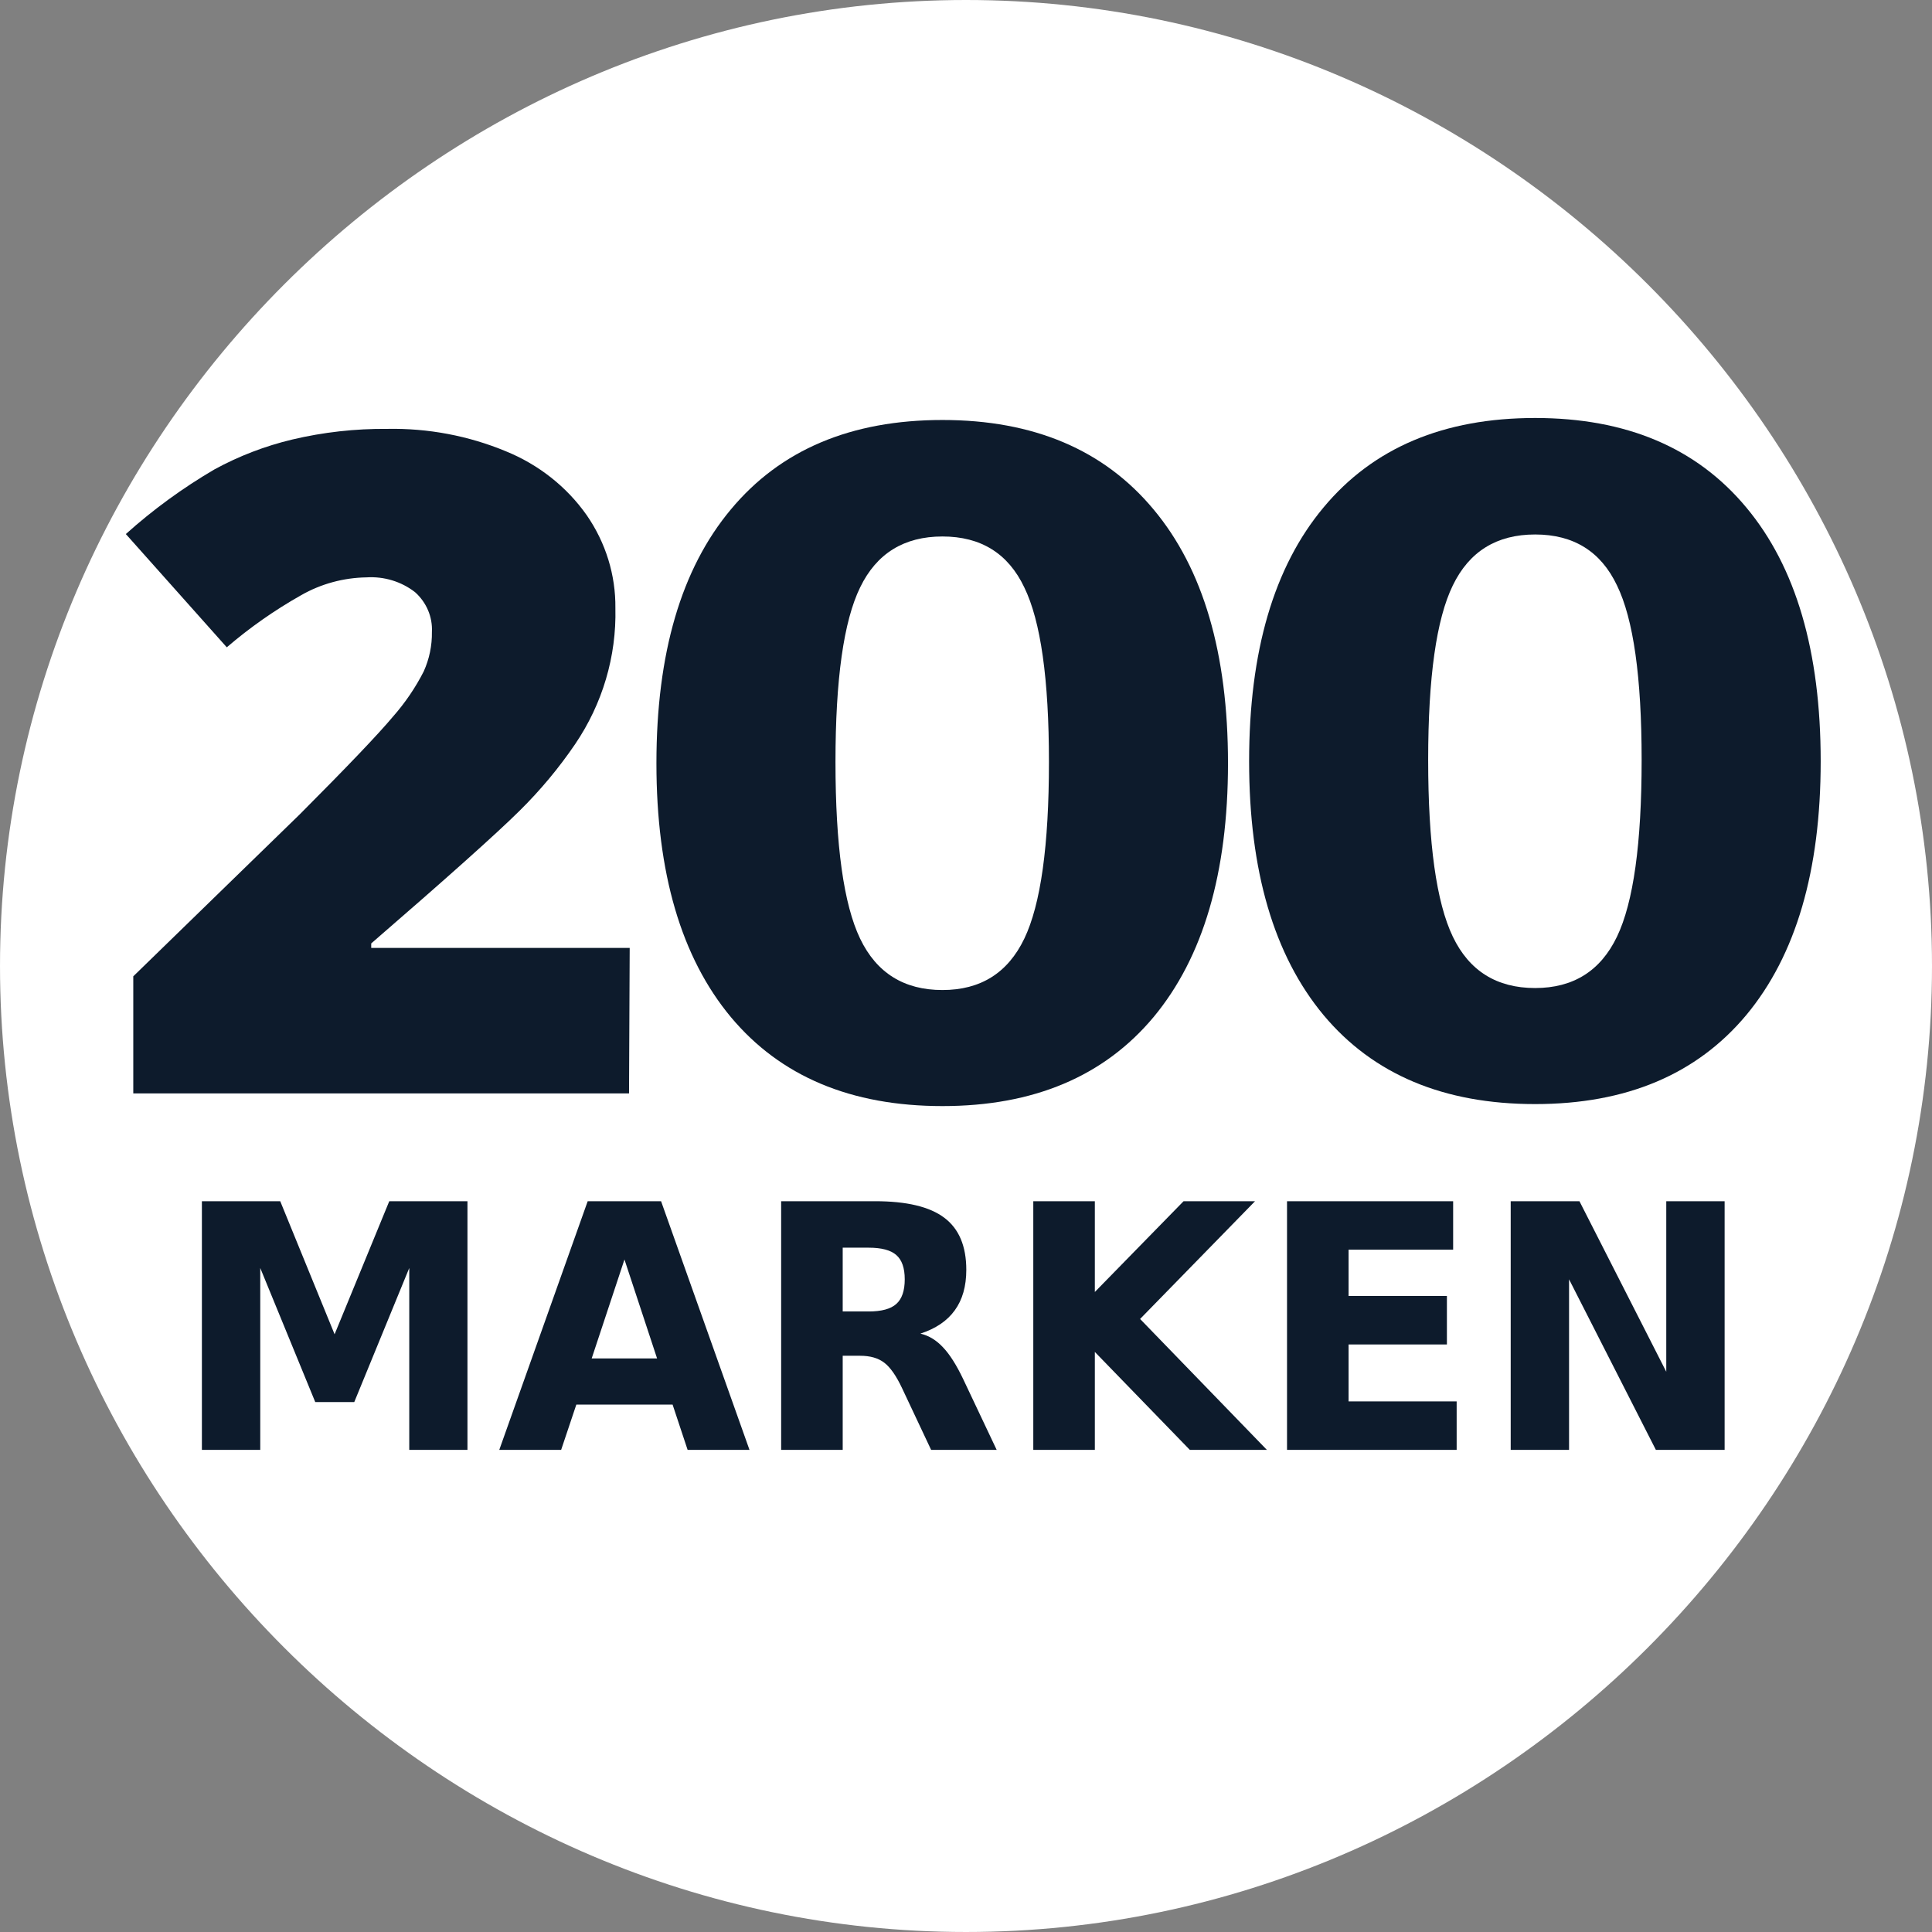
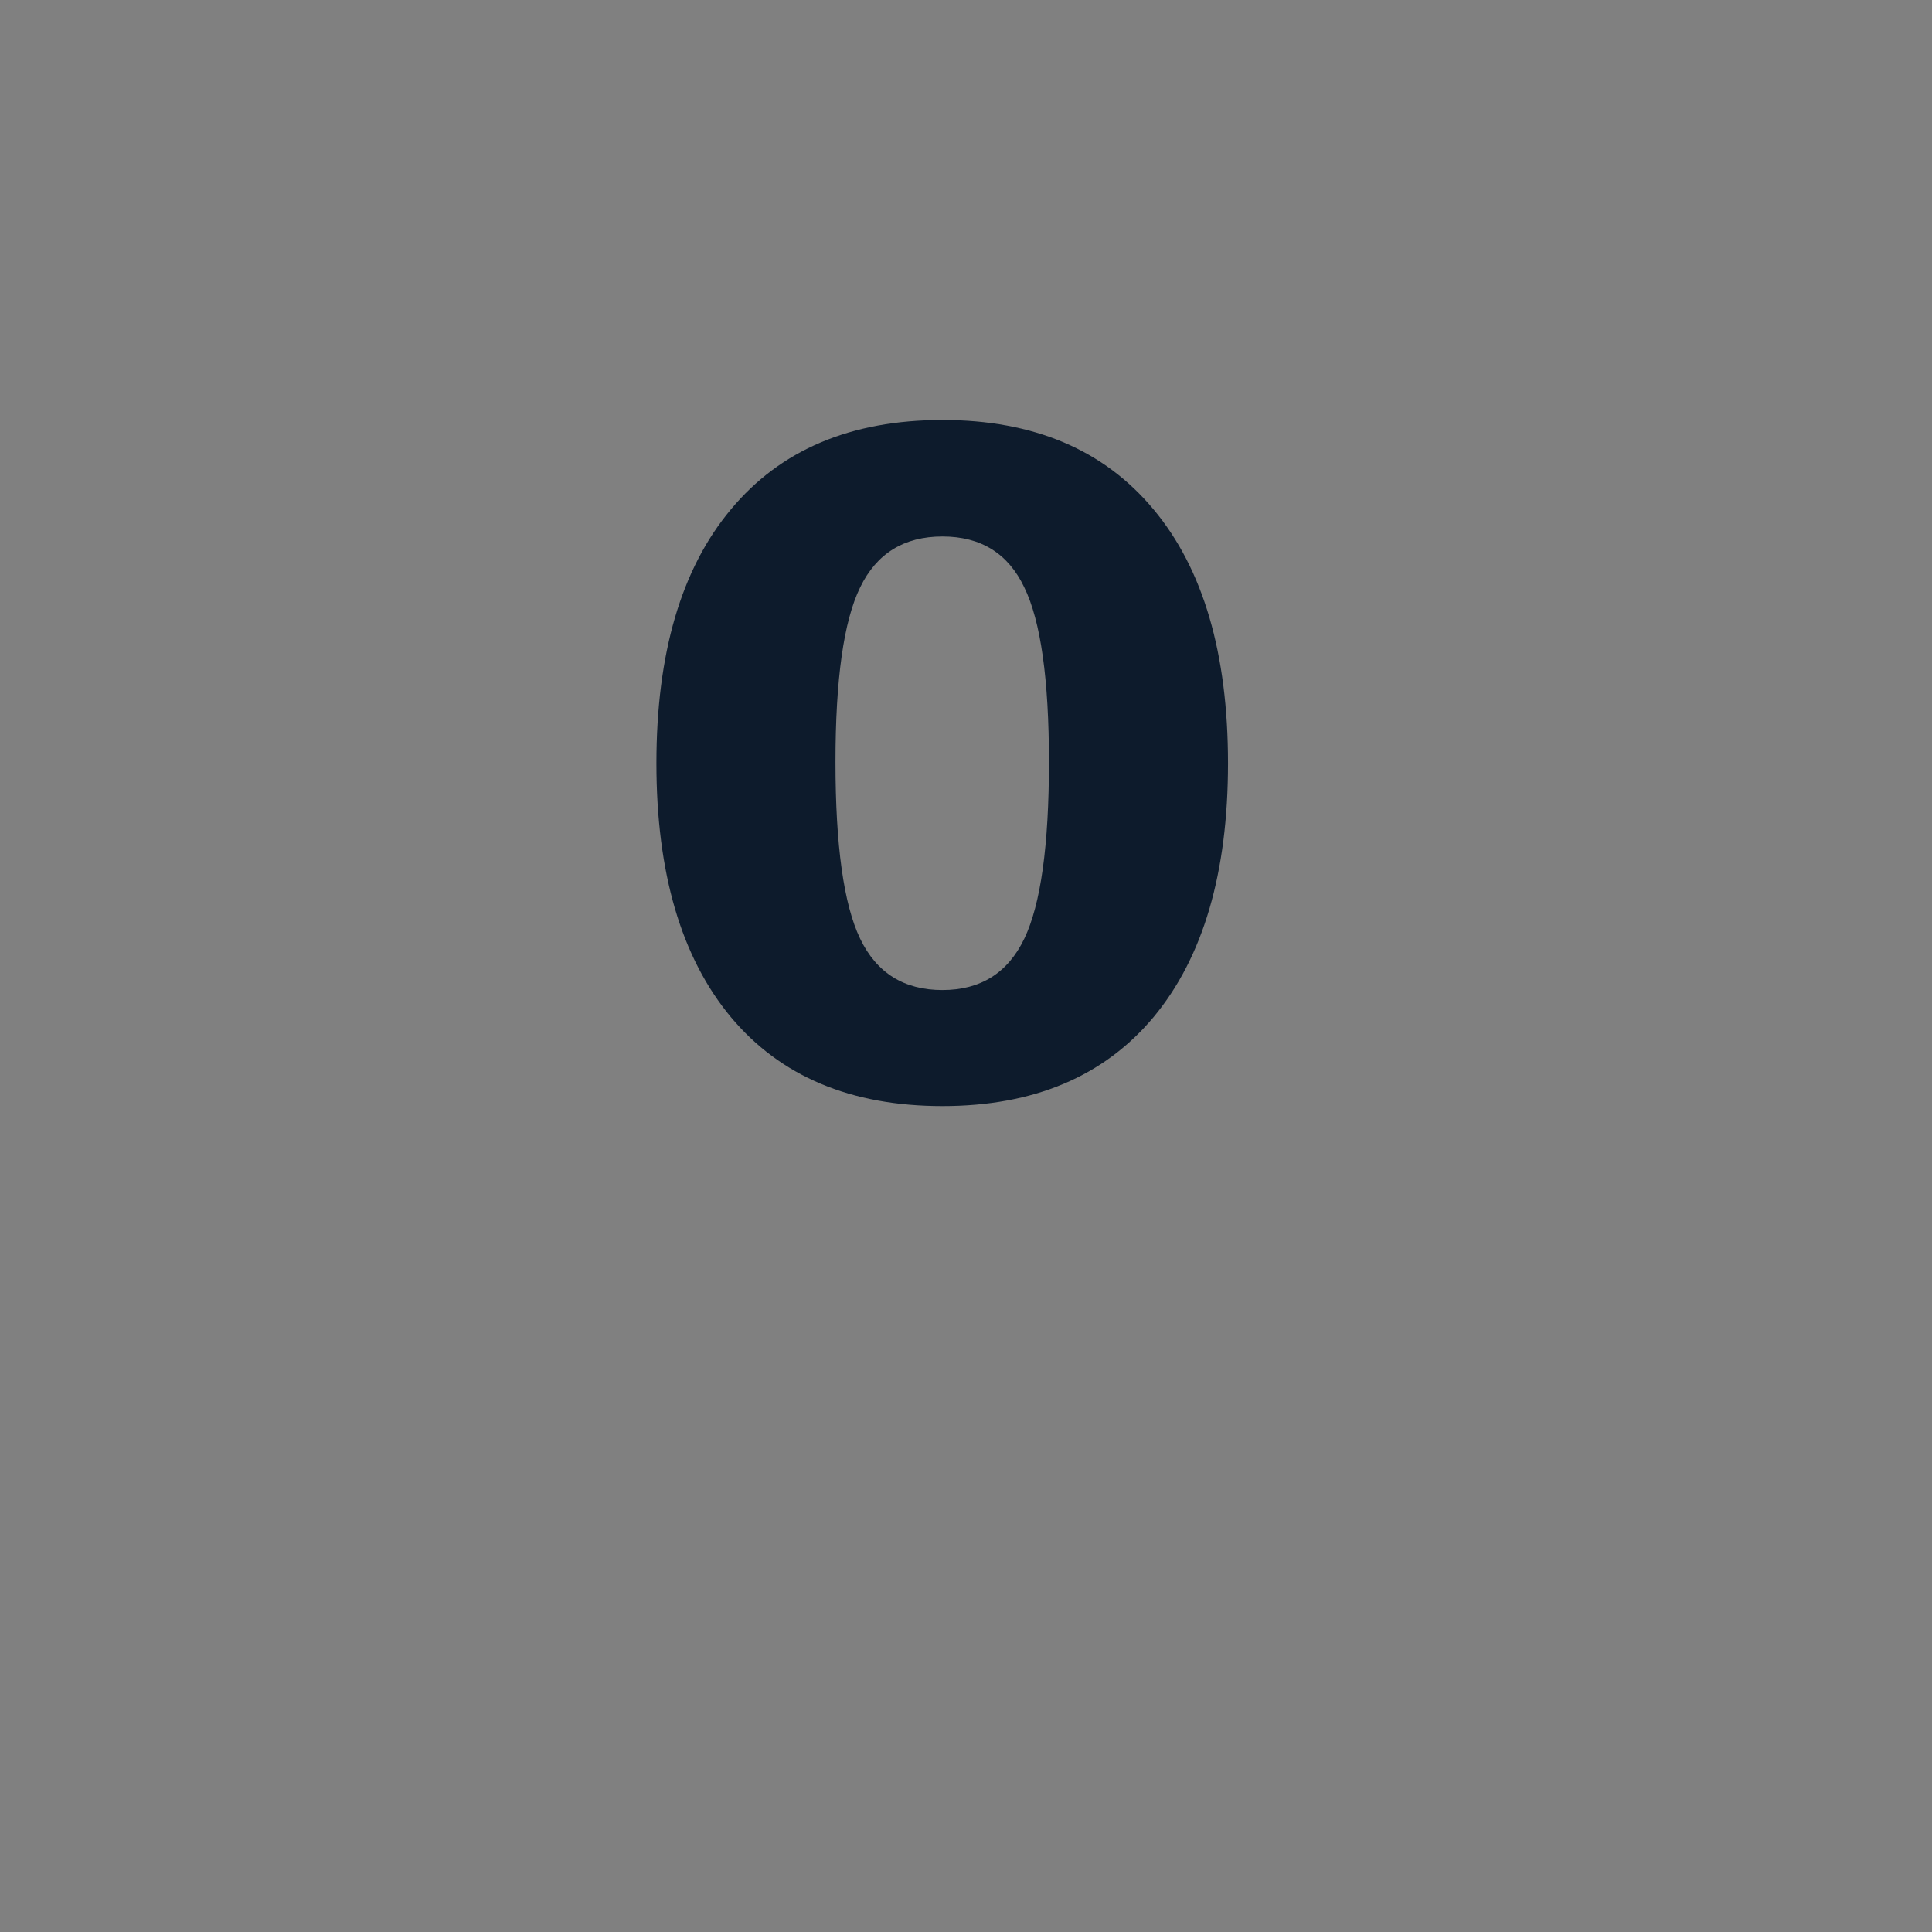
<svg xmlns="http://www.w3.org/2000/svg" width="100%" height="100%" viewBox="0 0 147267 147267" version="1.1" xml:space="preserve" style="fill-rule:evenodd;clip-rule:evenodd;stroke-linejoin:round;stroke-miterlimit:2;">
  <rect x="0" y="0" width="147267" height="147267" fill="#808080" stroke="none" />
  <g id="g3">
    <g id="elanco.com-icon-11-125-brands">
-       <path id="Ellipse_1" d="M147267,73633.3c-0,40394.1 -33239.3,73633.3 -73633.3,73633.3c-40394.1,-0 -73633.3,-33239.3 -73633.3,-73633.3c-0,-40394.1 33239.3,-73633.3 73633.3,-73633.3c40394.1,-0 73633.3,33239.3 73633.3,73633.3Z" style="fill:#fff;fill-rule:nonzero;" />
      <g id="Group_16">
-         <path id="Path_153" d="M47948.6,83345.6l-37789.4,0l0,-8925.04l12683.8,-12340.9c3630.4,-3640.33 6003.69,-6128.53 7119.86,-7464.58c922.335,-1047.39 1706.23,-2200.17 2333.83,-3432.08c428.47,-949.49 641.774,-1975.61 625.736,-3010.17c58.387,-1143.14 -412.366,-2254.56 -1285.3,-3034.51c-1042.22,-809.708 -2365.59,-1212.68 -3703.68,-1127.8c-1752.09,27.43 -3466.52,494.645 -4972.07,1354.98c-2024.27,1141.04 -3924.98,2472.86 -5673.91,3975.7l-7694.87,-8632.95c2072.96,-1862.23 4339.77,-3515.28 6764.72,-4933.11c1855.91,-1012.57 3847.41,-1776.94 5919.13,-2271.83c2370.58,-560.784 4805.25,-833.379 7246.7,-811.367c3102.64,-59.253 6182.63,521.852 9030.9,1703.87c2501.77,1016.7 4643.41,2708.02 6164.35,4868.2c1454.59,2099.23 2217.85,4570.61 2190.08,7091.35c89.472,3673.81 -980.727,7289.13 -3069.49,10369.3c-1236.43,1816.63 -2652.28,3514.82 -4227.95,5071.05c-1758.83,1741.73 -5530.16,5114.32 -11314,10117.7l0.001,340.774l19702.2,0l-50.735,11091.4Z" style="fill:#0d1b2c;fill-rule:nonzero;" />
-       </g>
+         </g>
      <path id="text2" d="M79956.2,58078.1c0,-6302.28 -626.288,-10736.4 -1878.87,-13302.3c-1228.94,-2588.43 -3308.7,-3882.65 -6239.25,-3882.65c-2930.56,-0 -5022.12,1294.22 -6274.7,3882.65c-1252.58,2565.93 -1878.87,7000.03 -1878.87,13302.3c-0,6369.8 626.288,10860.2 1878.87,13471.1c1252.58,2610.94 3344.14,3916.41 6274.7,3916.41c2906.93,-0 4986.68,-1305.47 6239.25,-3916.41c1252.58,-2610.94 1878.87,-7101.31 1878.87,-13471.1Zm13648.4,101.287c0,8350.51 -1890.68,14799.1 -5672.05,19345.7c-3781.36,4524.13 -9146.17,6786.2 -16094.4,6786.2c-6971.89,-0 -12348.5,-2262.07 -16129.9,-6786.2c-3781.37,-4546.64 -5672.05,-10995.2 -5672.05,-19345.7c-0,-8373.02 1890.68,-14821.6 5672.05,-19345.7c3781.37,-4546.64 9157.99,-6819.96 16129.9,-6819.96c6948.26,-0 12313.1,2273.32 16094.4,6819.96c3781.37,4524.13 5672.05,10972.7 5672.05,19345.7Z" style="fill:#0d1b2c;fill-rule:nonzero;" />
-       <path id="text2-6" d="M125134,57925.9c-0,-6302.27 -626.29,-10736.4 -1878.87,-13302.3c-1228.94,-2588.43 -3308.7,-3882.65 -6239.26,-3882.65c-2930.56,-0 -5022.12,1294.22 -6274.7,3882.65c-1252.58,2565.93 -1878.87,7000.03 -1878.87,13302.3c0,6369.8 626.29,10860.2 1878.87,13471.1c1252.58,2610.94 3344.14,3916.41 6274.7,3916.41c2906.92,0 4986.68,-1305.47 6239.26,-3916.41c1252.58,-2610.94 1878.87,-7101.31 1878.87,-13471.1Zm13648.4,101.287c0,8350.51 -1890.68,14799.1 -5672.05,19345.7c-3781.37,4524.13 -9146.18,6786.2 -16094.4,6786.2c-6971.89,0 -12348.5,-2262.07 -16129.9,-6786.2c-3781.37,-4546.64 -5672.05,-10995.2 -5672.05,-19345.7c-0,-8373.02 1890.68,-14821.6 5672.05,-19345.7c3781.37,-4546.64 9158,-6819.96 16129.9,-6819.96c6948.26,-0 12313.1,2273.32 16094.4,6819.96c3781.37,4524.13 5672.05,10972.7 5672.05,19345.7Z" style="fill:#0d1b2c;fill-rule:nonzero;" />
    </g>
  </g>
-   <path id="text4" d="M15389.1,91562.8l5971.71,-0l4143.64,10143.3l4168.01,-10143.3l5959.53,-0l-0,18953.6l-4436.13,-0l0,-13862.9l-4192.39,10219.4l-2973.67,0l-4192.39,-10219.4l-0,13862.9l-4448.32,-0l0,-18953.6Zm35879,15500.6l-7336.68,-0l-1157.78,3453.03l-4716.44,-0l6739.51,-18953.6l5593.91,-0l6739.5,18953.6l-4716.43,-0l-1145.59,-3453.03Zm-6166.71,-3516.51l4984.55,-0l-2486.18,-7540.81l-2498.37,7540.81Zm21108.2,-3579.98c983.098,-0 1685.89,-190.423 2108.38,-571.27c430.614,-380.851 645.92,-1007.14 645.92,-1878.86c0,-863.259 -215.306,-1481.08 -645.92,-1853.47c-422.489,-372.387 -1125.28,-558.58 -2108.38,-558.58l-1974.32,0l-0,4862.17l1974.32,-0Zm-1974.32,3376.86l-0,7172.65l-4692.06,-0l-0,-18953.6l7166.05,-0c2396.81,-0 4151.76,418.932 5264.86,1256.8c1121.22,837.869 1681.83,2162.38 1681.83,3973.53c0,1252.57 -292.492,2280.87 -877.476,3084.88c-576.859,804.008 -1450.27,1396.44 -2620.24,1777.29c641.858,152.337 1214.65,499.333 1718.39,1040.99c511.861,533.189 1027.79,1345.67 1547.77,2437.44l2547.12,5382.67l-4996.74,-0l-2218.07,-4709.84c-446.863,-947.885 -901.851,-1595.33 -1364.96,-1942.33c-454.988,-346.99 -1064.35,-520.485 -1828.08,-520.485l-1328.4,-0Zm14527.1,-11780.9l4692.07,-0l-0,6918.76l6763.87,-6918.76l5447.67,-0l-8762.57,8975.34l9664.42,9978.25l-5874.22,-0l-7239.18,-7464.64l-0,7464.64l-4692.07,-0l-0,-18953.6Zm19341,-0l12662.5,-0l0,3694.23l-7970.4,0l0,3529.21l7495.11,-0l-0,3694.23l-7495.11,-0l0,4341.68l8238.52,-0l-0,3694.24l-12930.6,-0l0,-18953.6Zm17049.9,-0l5240.48,-0l6617.63,12999.6l0,-12999.6l4448.32,-0l0,18953.6l-5240.48,-0l-6617.63,-12999.6l-0,12999.6l-4448.32,-0l-0,-18953.6Z" style="fill:#0d1b2c;fill-rule:nonzero;" />
</svg>